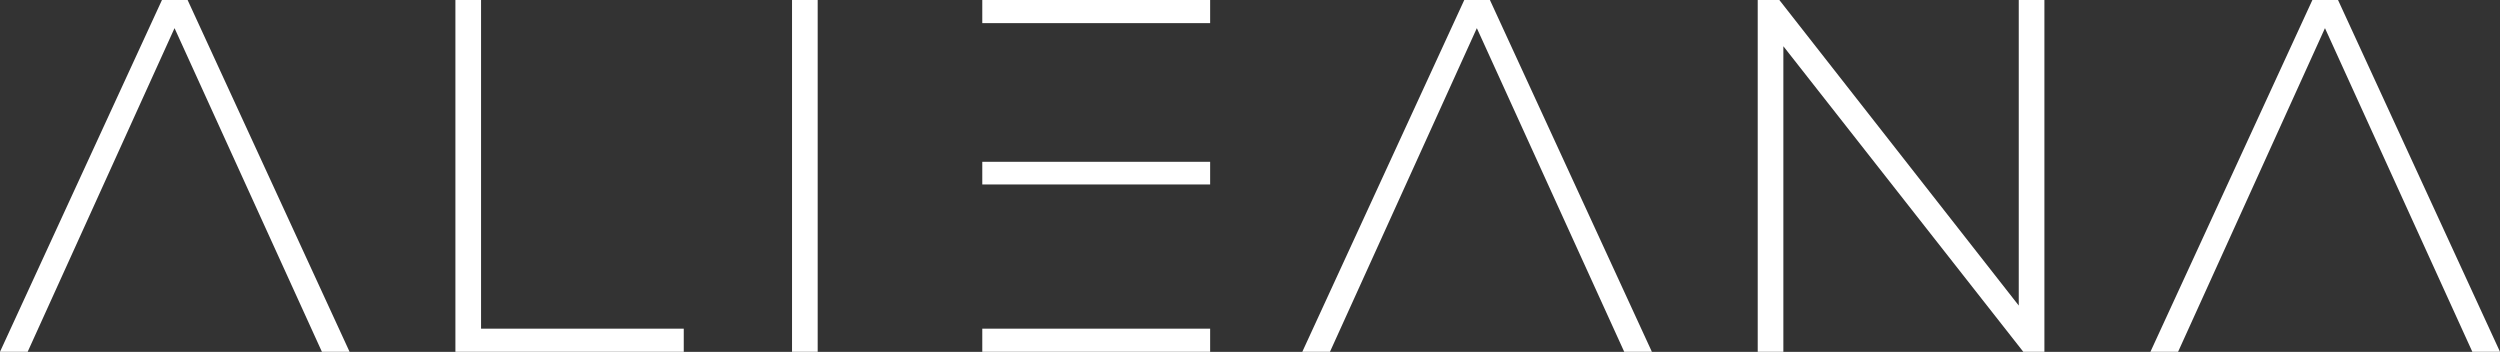
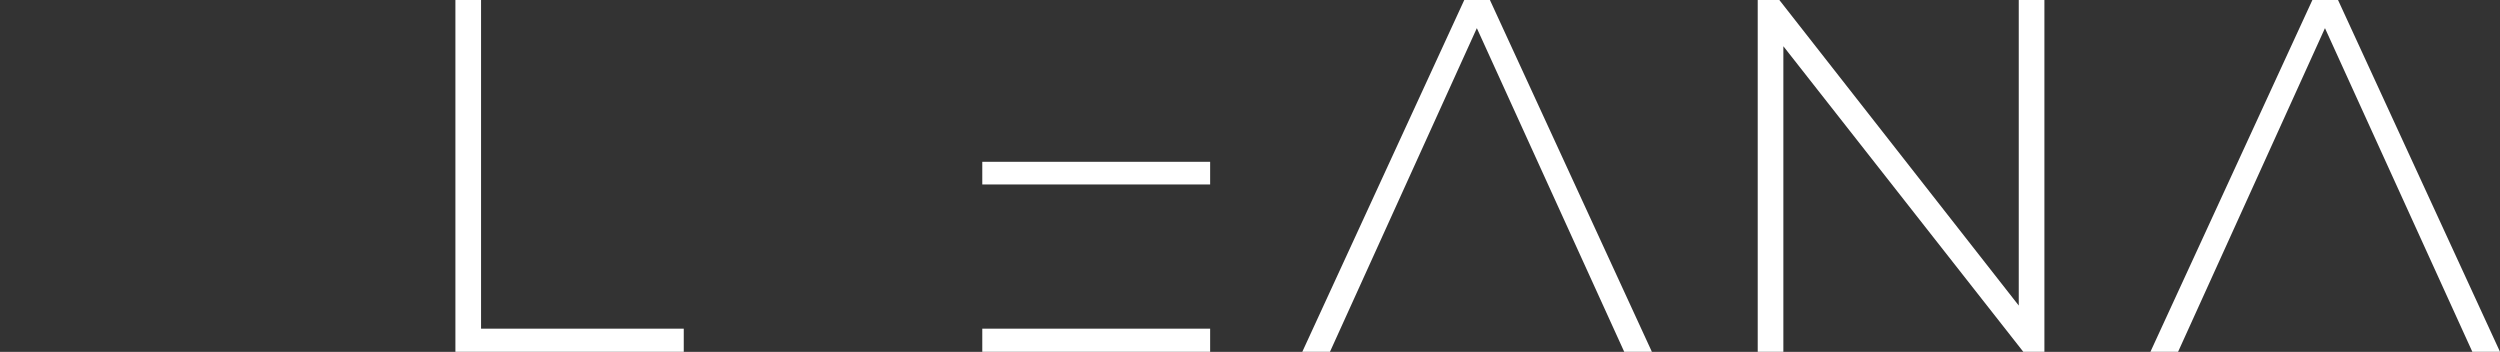
<svg xmlns="http://www.w3.org/2000/svg" width="270" height="38" viewBox="0 0 270 38" fill="none">
  <rect x="0" y="0" width="270" height="38" fill="#333333" stroke="none" />
-   <path d="M20.262 0H17.492L0 37.993H2.988L18.85 3.039L34.766 37.993H37.754L20.262 0Z" fill="white" />
  <path d="M49.184 5.24521e-06V37.993H73.846V35.496H51.954V5.24521e-06H49.184Z" fill="white" />
-   <path d="M85.539 5.24521e-06V37.993H88.31V5.24521e-06H85.539Z" fill="white" />
-   <path d="M130.695 17.477H106.087V19.919H130.695V17.477ZM130.695 5.24521e-06H106.087V2.497H130.695V5.24521e-06ZM106.087 35.496V37.993H130.695V35.496H106.087Z" fill="white" />
+   <path d="M130.695 17.477H106.087V19.919H130.695V17.477ZM130.695 5.24521e-06H106.087H130.695V5.24521e-06ZM106.087 35.496V37.993H130.695V35.496H106.087Z" fill="white" />
  <path d="M160.911 5.24521e-06H158.141L140.649 37.993H143.637L159.499 3.039L175.415 37.993H178.403L160.911 5.24521e-06Z" fill="white" />
  <path d="M220.796 5.24521e-06H218.026V33L192.169 5.24521e-06H189.833V37.993H192.603V4.993L218.515 37.993H220.796V5.24521e-06Z" fill="white" />
  <path d="M252.508 5.24521e-06H249.738L232.246 37.993H235.234L251.096 3.039L267.012 37.993H270L252.508 5.24521e-06Z" fill="white" />
</svg>